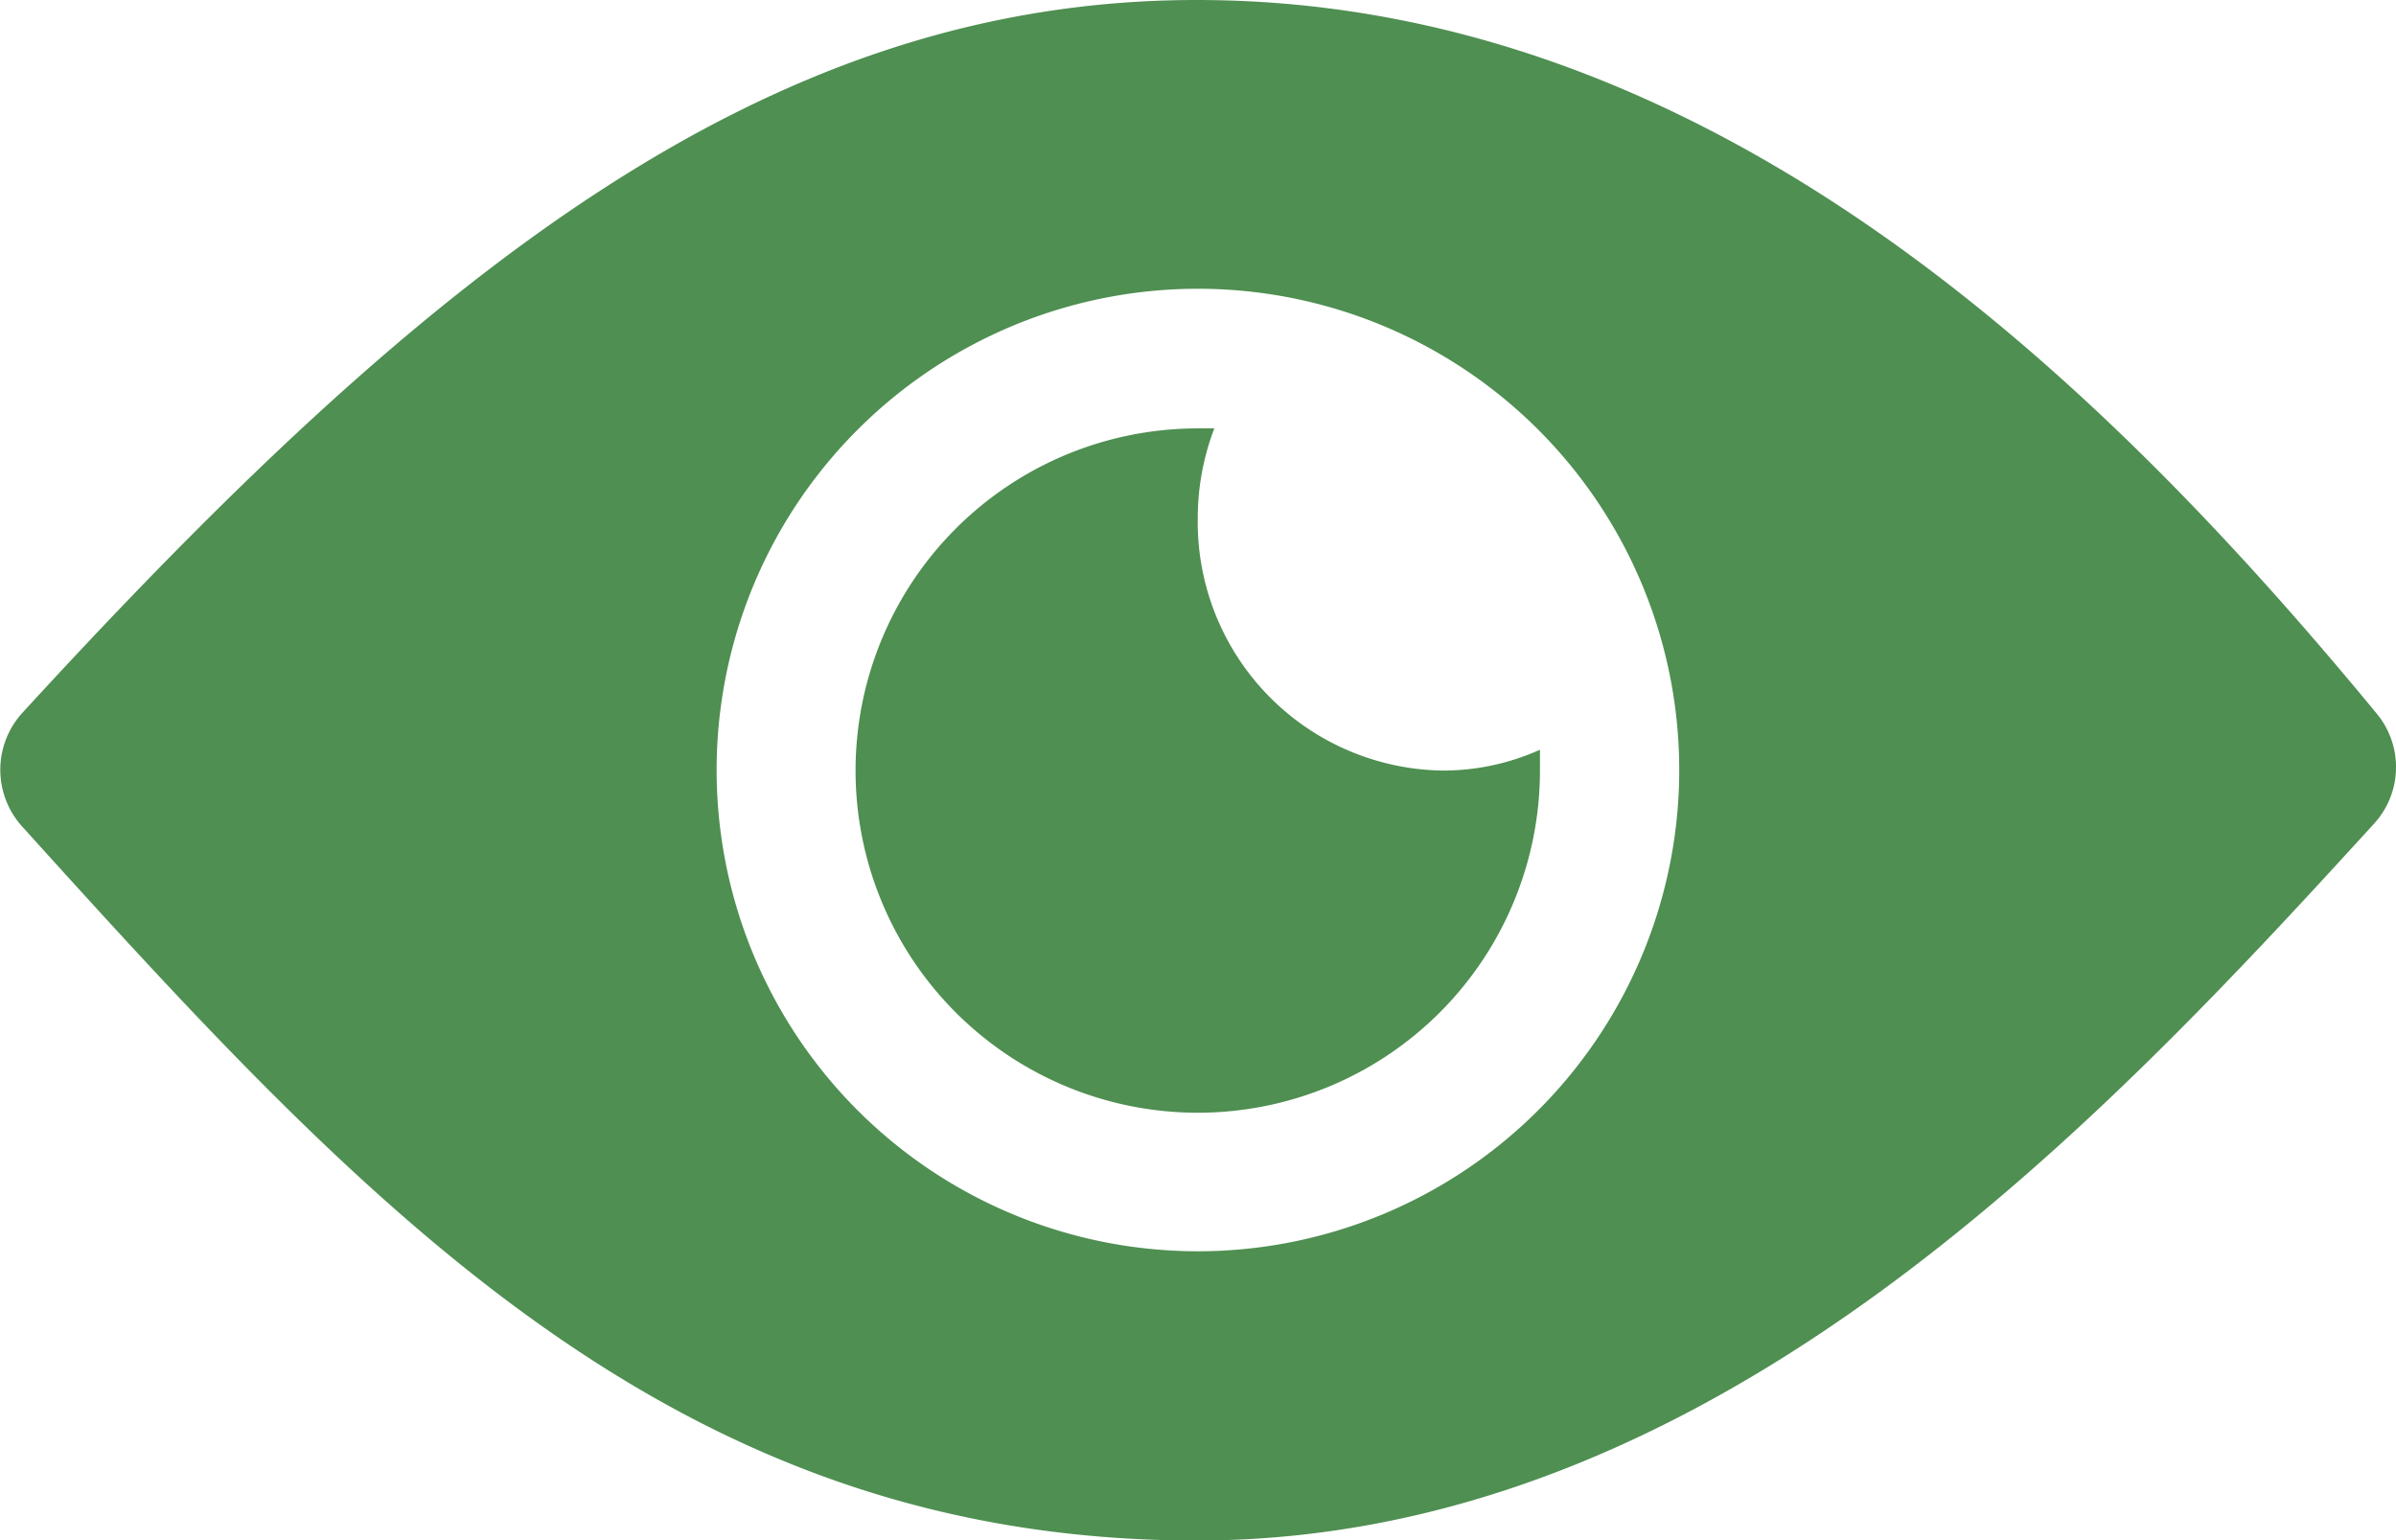
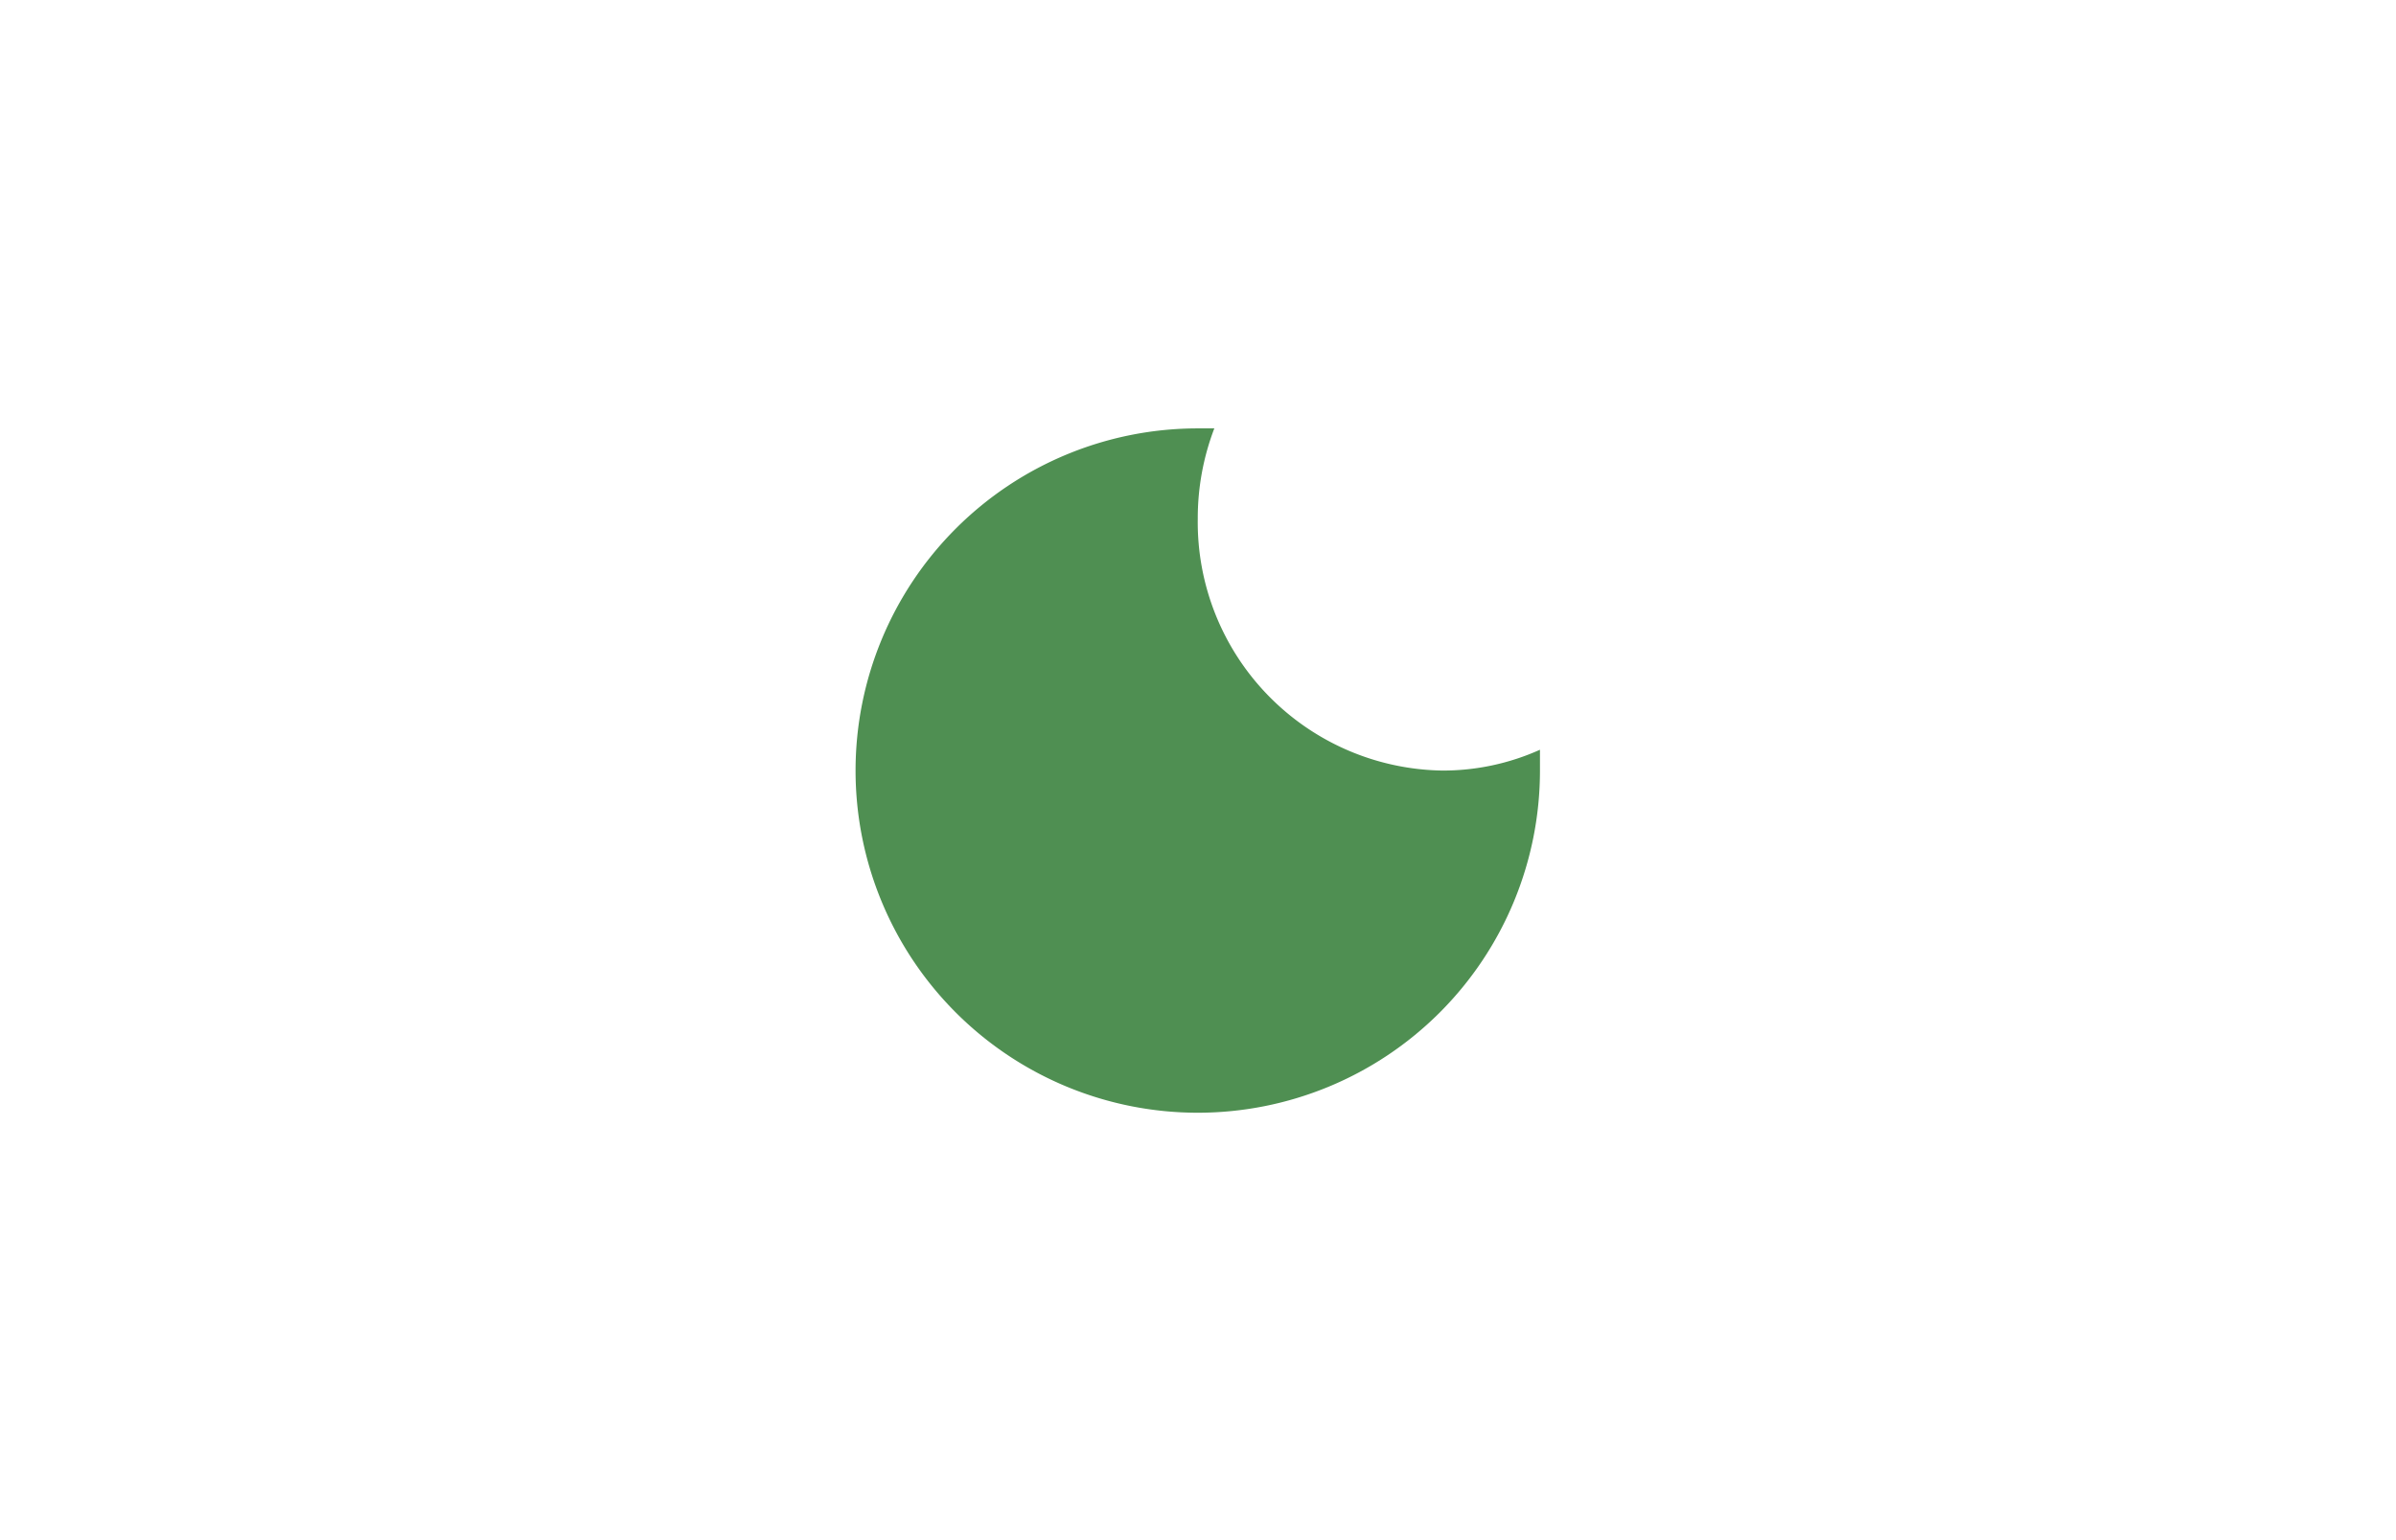
<svg xmlns="http://www.w3.org/2000/svg" width="20.256" height="13.021" viewBox="0 0 20.256 13.021">
  <g id="Icon_ionic-ios-eye" data-name="Icon ionic-ios-eye" transform="translate(-2.252 -7.875)">
-     <path id="Path_14203" data-name="Path 14203" d="M12.369,7.875c-3.635,0-6.5,2.288-9.928,6.027a.715.715,0,0,0,0,.963C5.37,18.106,7.956,20.9,12.369,20.9c4.358,0,7.627-3.513,9.951-6.058a.709.709,0,0,0,.023-.936C19.973,11.031,16.7,7.875,12.369,7.875Zm.2,10.575a4.069,4.069,0,1,1,3.875-3.875A4.071,4.071,0,0,1,12.568,18.45Z" fill="#4f8f52" />
    <path id="Path_14204" data-name="Path 14204" d="M16.394,14.269a2.124,2.124,0,0,1,.14-.764c-.045,0-.09,0-.14,0a2.893,2.893,0,1,0,2.893,2.893c0-.059,0-.118,0-.176a2,2,0,0,1-.823.176A2.1,2.1,0,0,1,16.394,14.269Z" transform="translate(-4.016 -2.008)" fill="#4f8f52" />
  </g>
</svg>